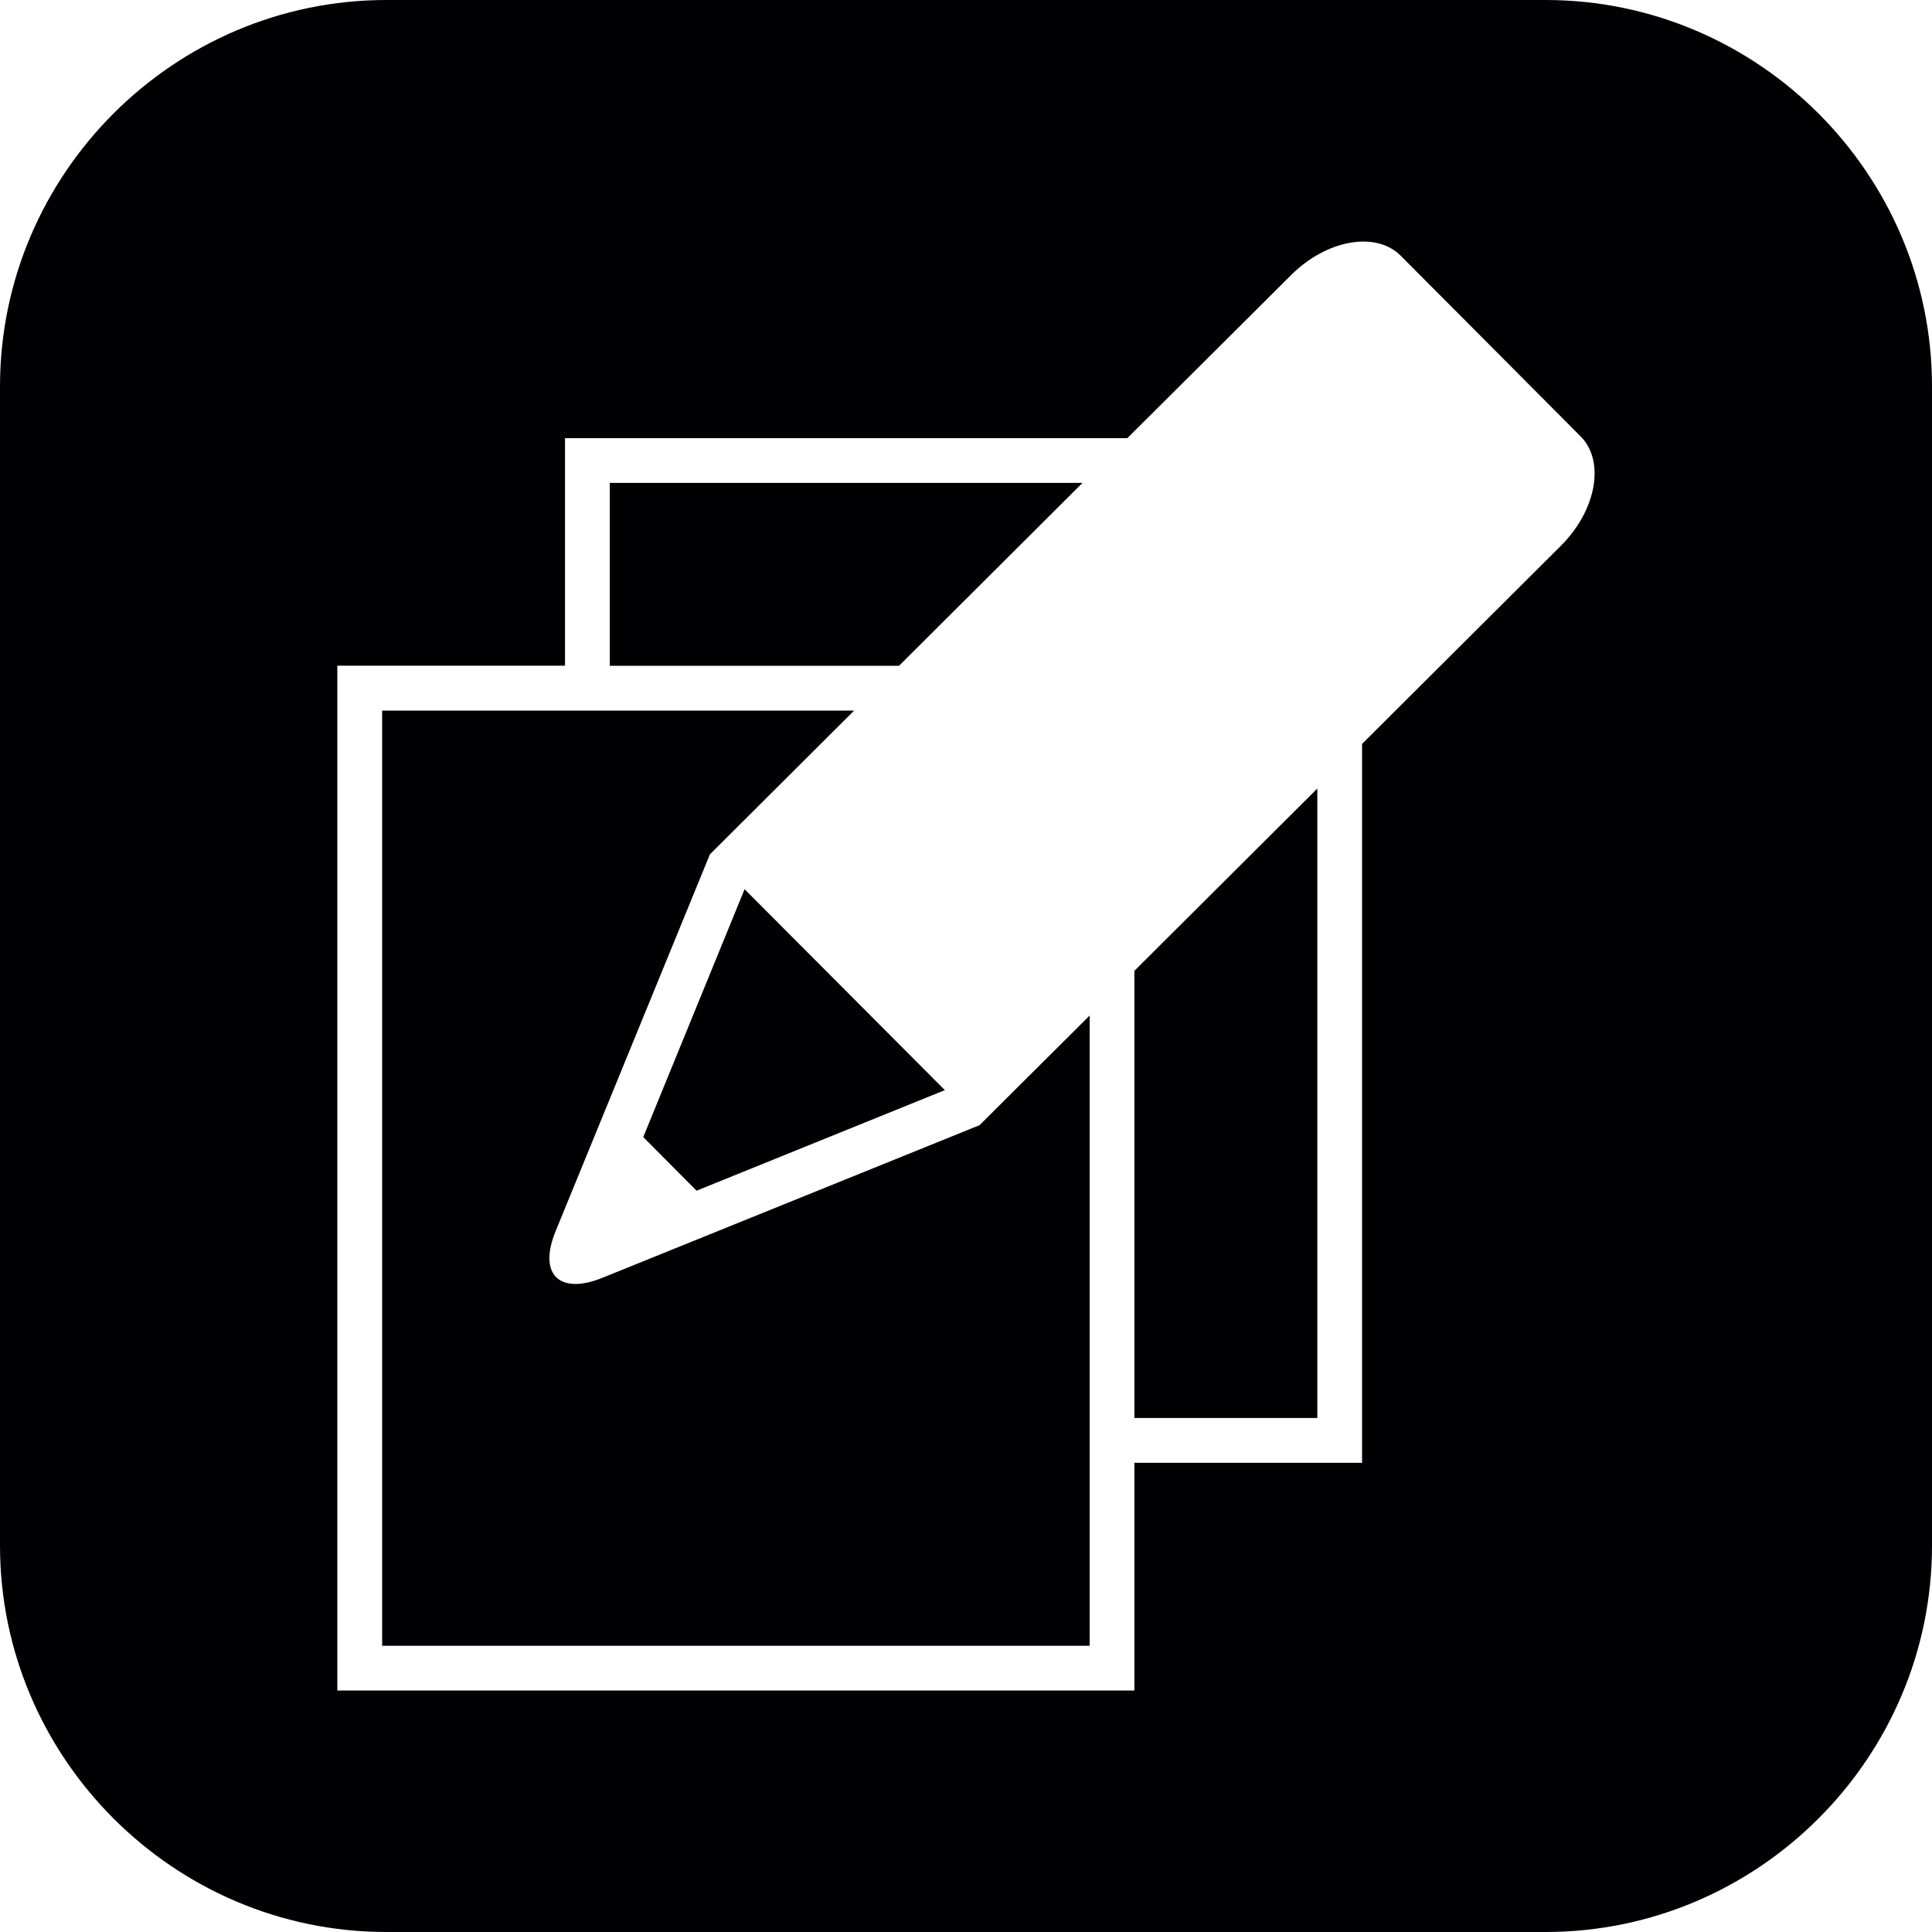
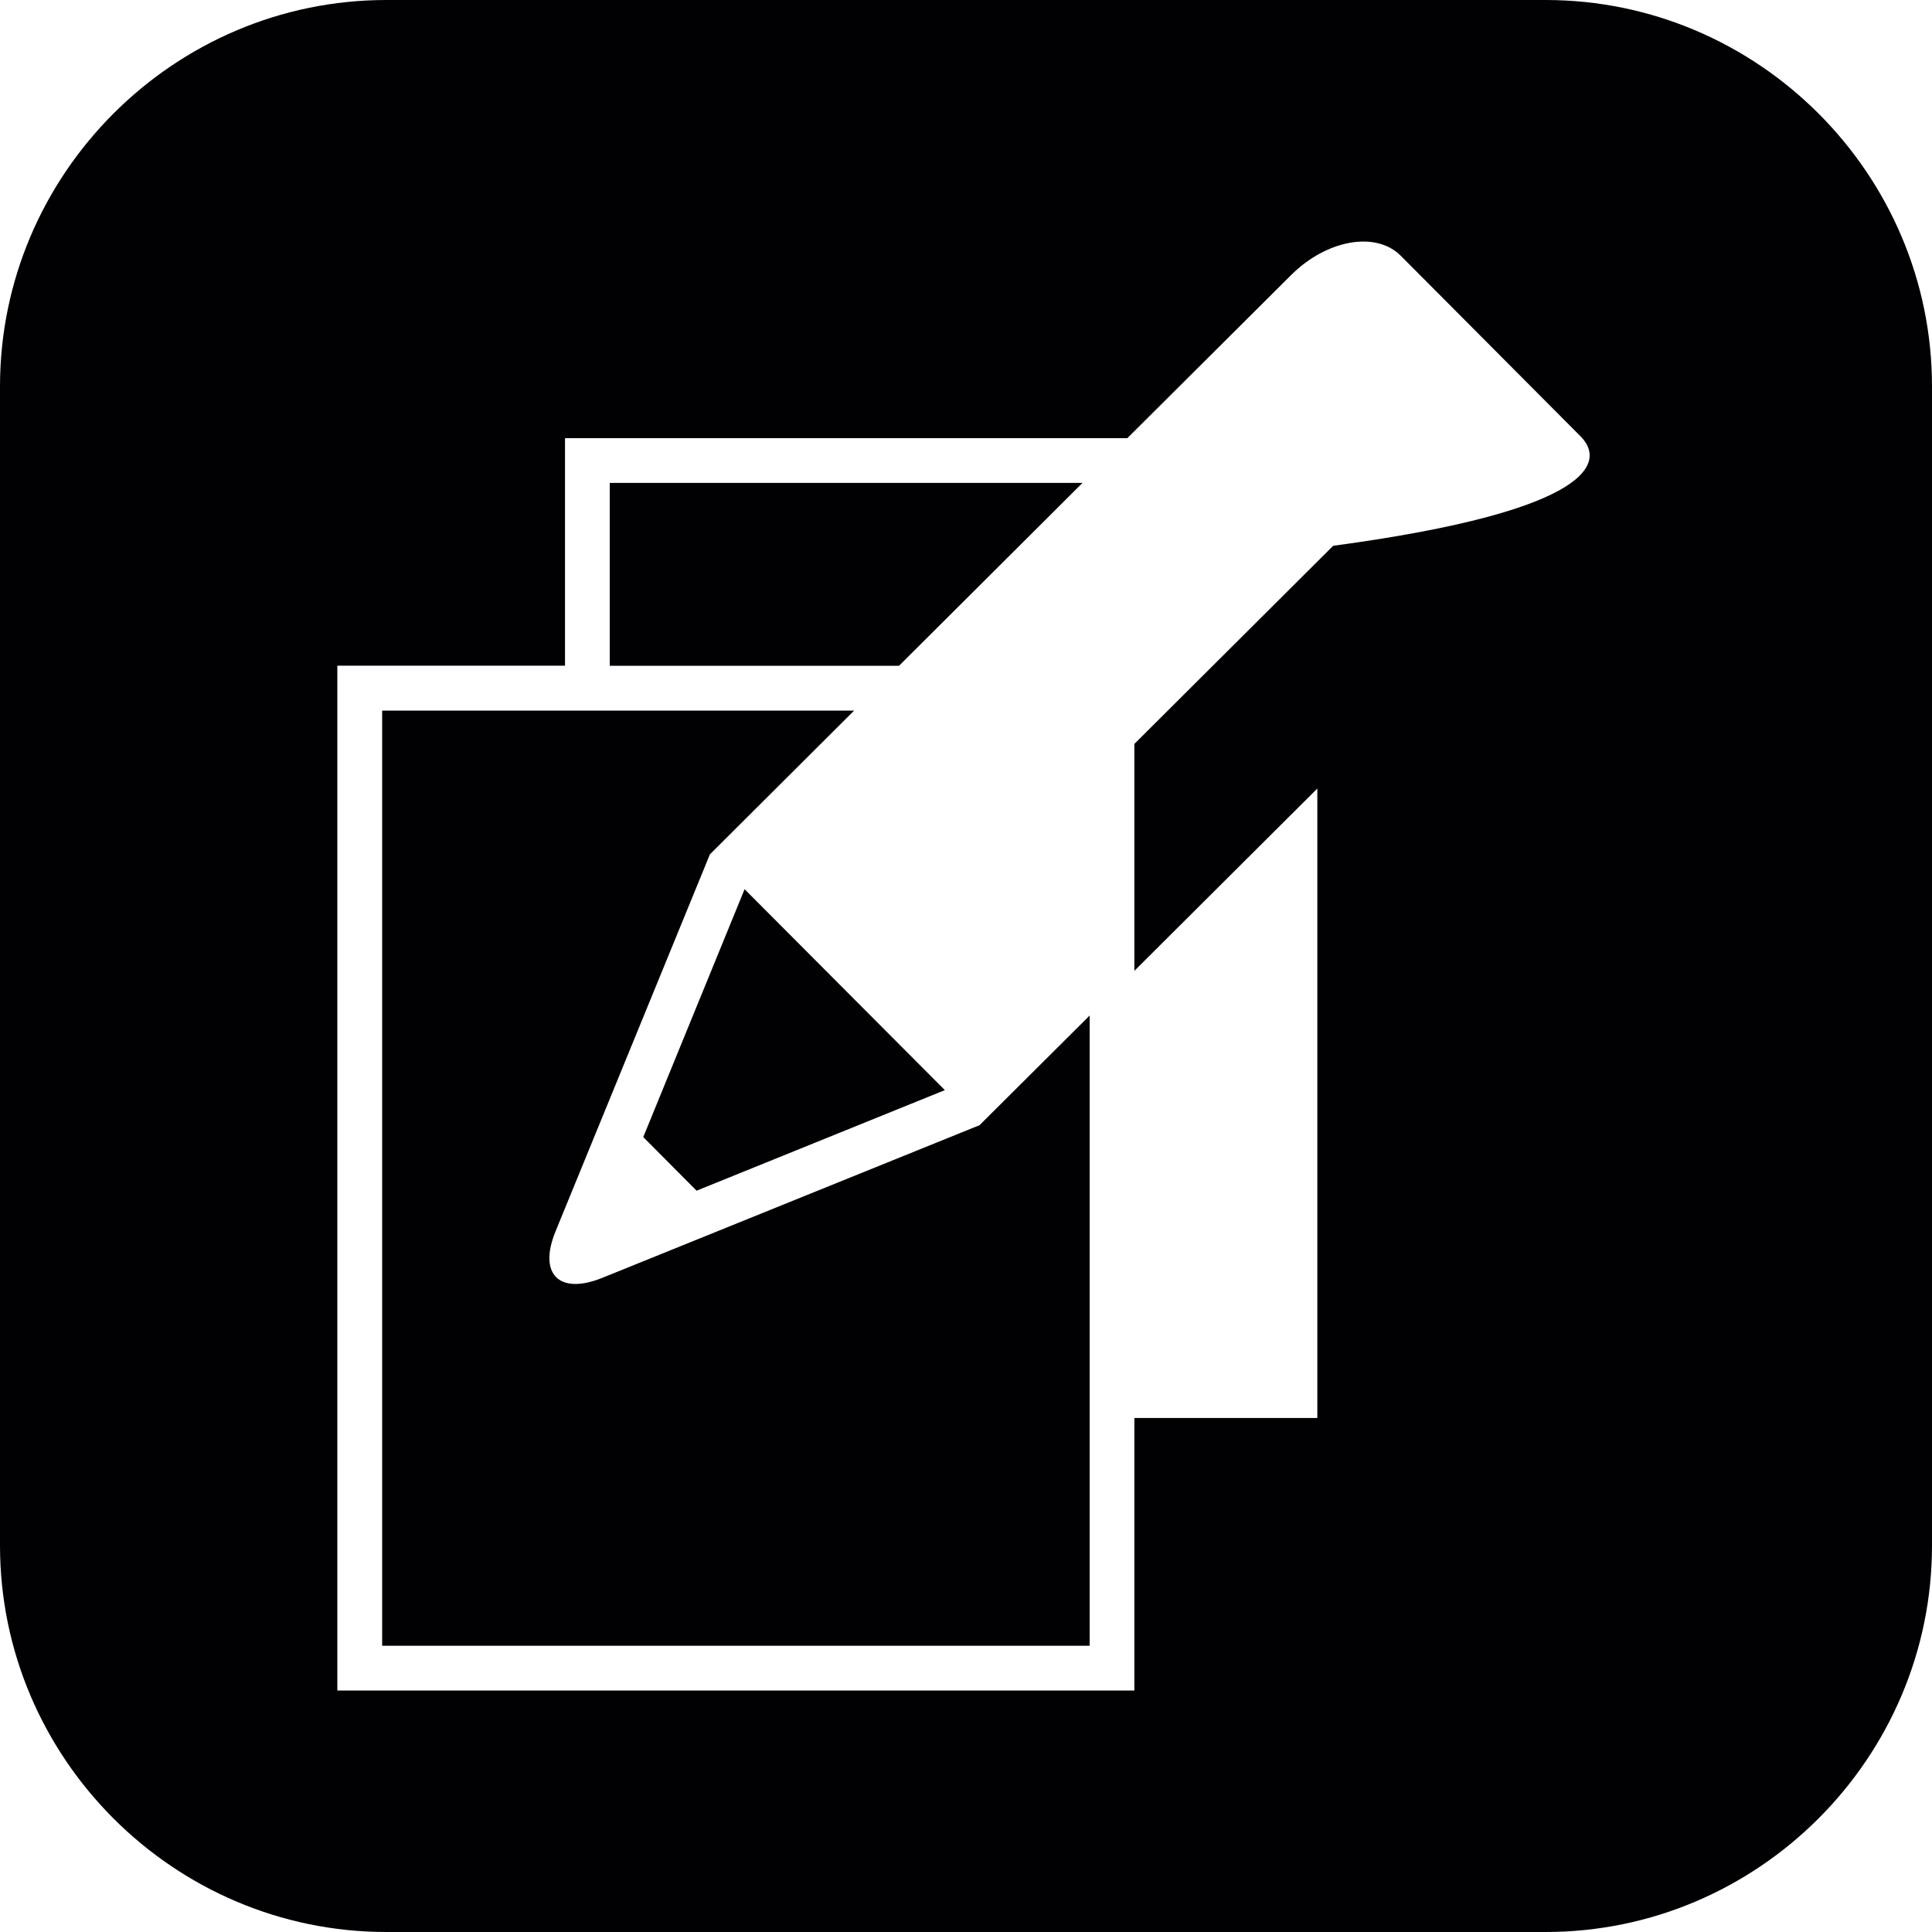
<svg xmlns="http://www.w3.org/2000/svg" version="1.1" id="Capa_1" x="0px" y="0px" width="20px" height="20px" viewBox="0 0 20 20" style="enable-background:new 0 0 20 20;" xml:space="preserve">
-   <path style="fill:#010002;" d="M7.708,9.205l2.073,2.08l-2.57,1.041l-0.552-0.555L7.708,9.205z M6.233,13.229  c-0.446,0.179-0.665-0.04-0.48-0.487l1.596-3.898l1.493-1.488H3.956v9.681h7.324v-6.524l-1.14,1.135L6.233,13.229z M11.743,14.679  h1.894V8.163l-1.894,1.887V14.679z M11.206,4.999H6.312v1.893h2.995L11.206,4.999z M20,4v12c0,2.2-1.8,4-4,4H4c-2.2,0-4-1.8-4-4V4  c0-2.2,1.8-4,4-4h12C18.2,0,20,1.8,20,4z M16.361,4.516l-1.859-1.867c-0.256-0.26-0.769-0.169-1.137,0.199L11.67,4.536H5.849v2.355  H3.492V17.5h8.251v-2.357h2.357V7.701l2.058-2.051C16.526,5.283,16.619,4.773,16.361,4.516z" />
+   <path style="fill:#010002;" d="M7.708,9.205l2.073,2.08l-2.57,1.041l-0.552-0.555L7.708,9.205z M6.233,13.229  c-0.446,0.179-0.665-0.04-0.48-0.487l1.596-3.898l1.493-1.488H3.956v9.681h7.324v-6.524l-1.14,1.135L6.233,13.229z M11.743,14.679  h1.894V8.163l-1.894,1.887V14.679z M11.206,4.999H6.312v1.893h2.995L11.206,4.999z M20,4v12c0,2.2-1.8,4-4,4H4c-2.2,0-4-1.8-4-4V4  c0-2.2,1.8-4,4-4h12C18.2,0,20,1.8,20,4z M16.361,4.516l-1.859-1.867c-0.256-0.26-0.769-0.169-1.137,0.199L11.67,4.536H5.849v2.355  H3.492V17.5h8.251v-2.357V7.701l2.058-2.051C16.526,5.283,16.619,4.773,16.361,4.516z" />
  <g>
</g>
  <g>
</g>
  <g>
</g>
  <g>
</g>
  <g>
</g>
  <g>
</g>
  <g>
</g>
  <g>
</g>
  <g>
</g>
  <g>
</g>
  <g>
</g>
  <g>
</g>
  <g>
</g>
  <g>
</g>
  <g>
</g>
</svg>